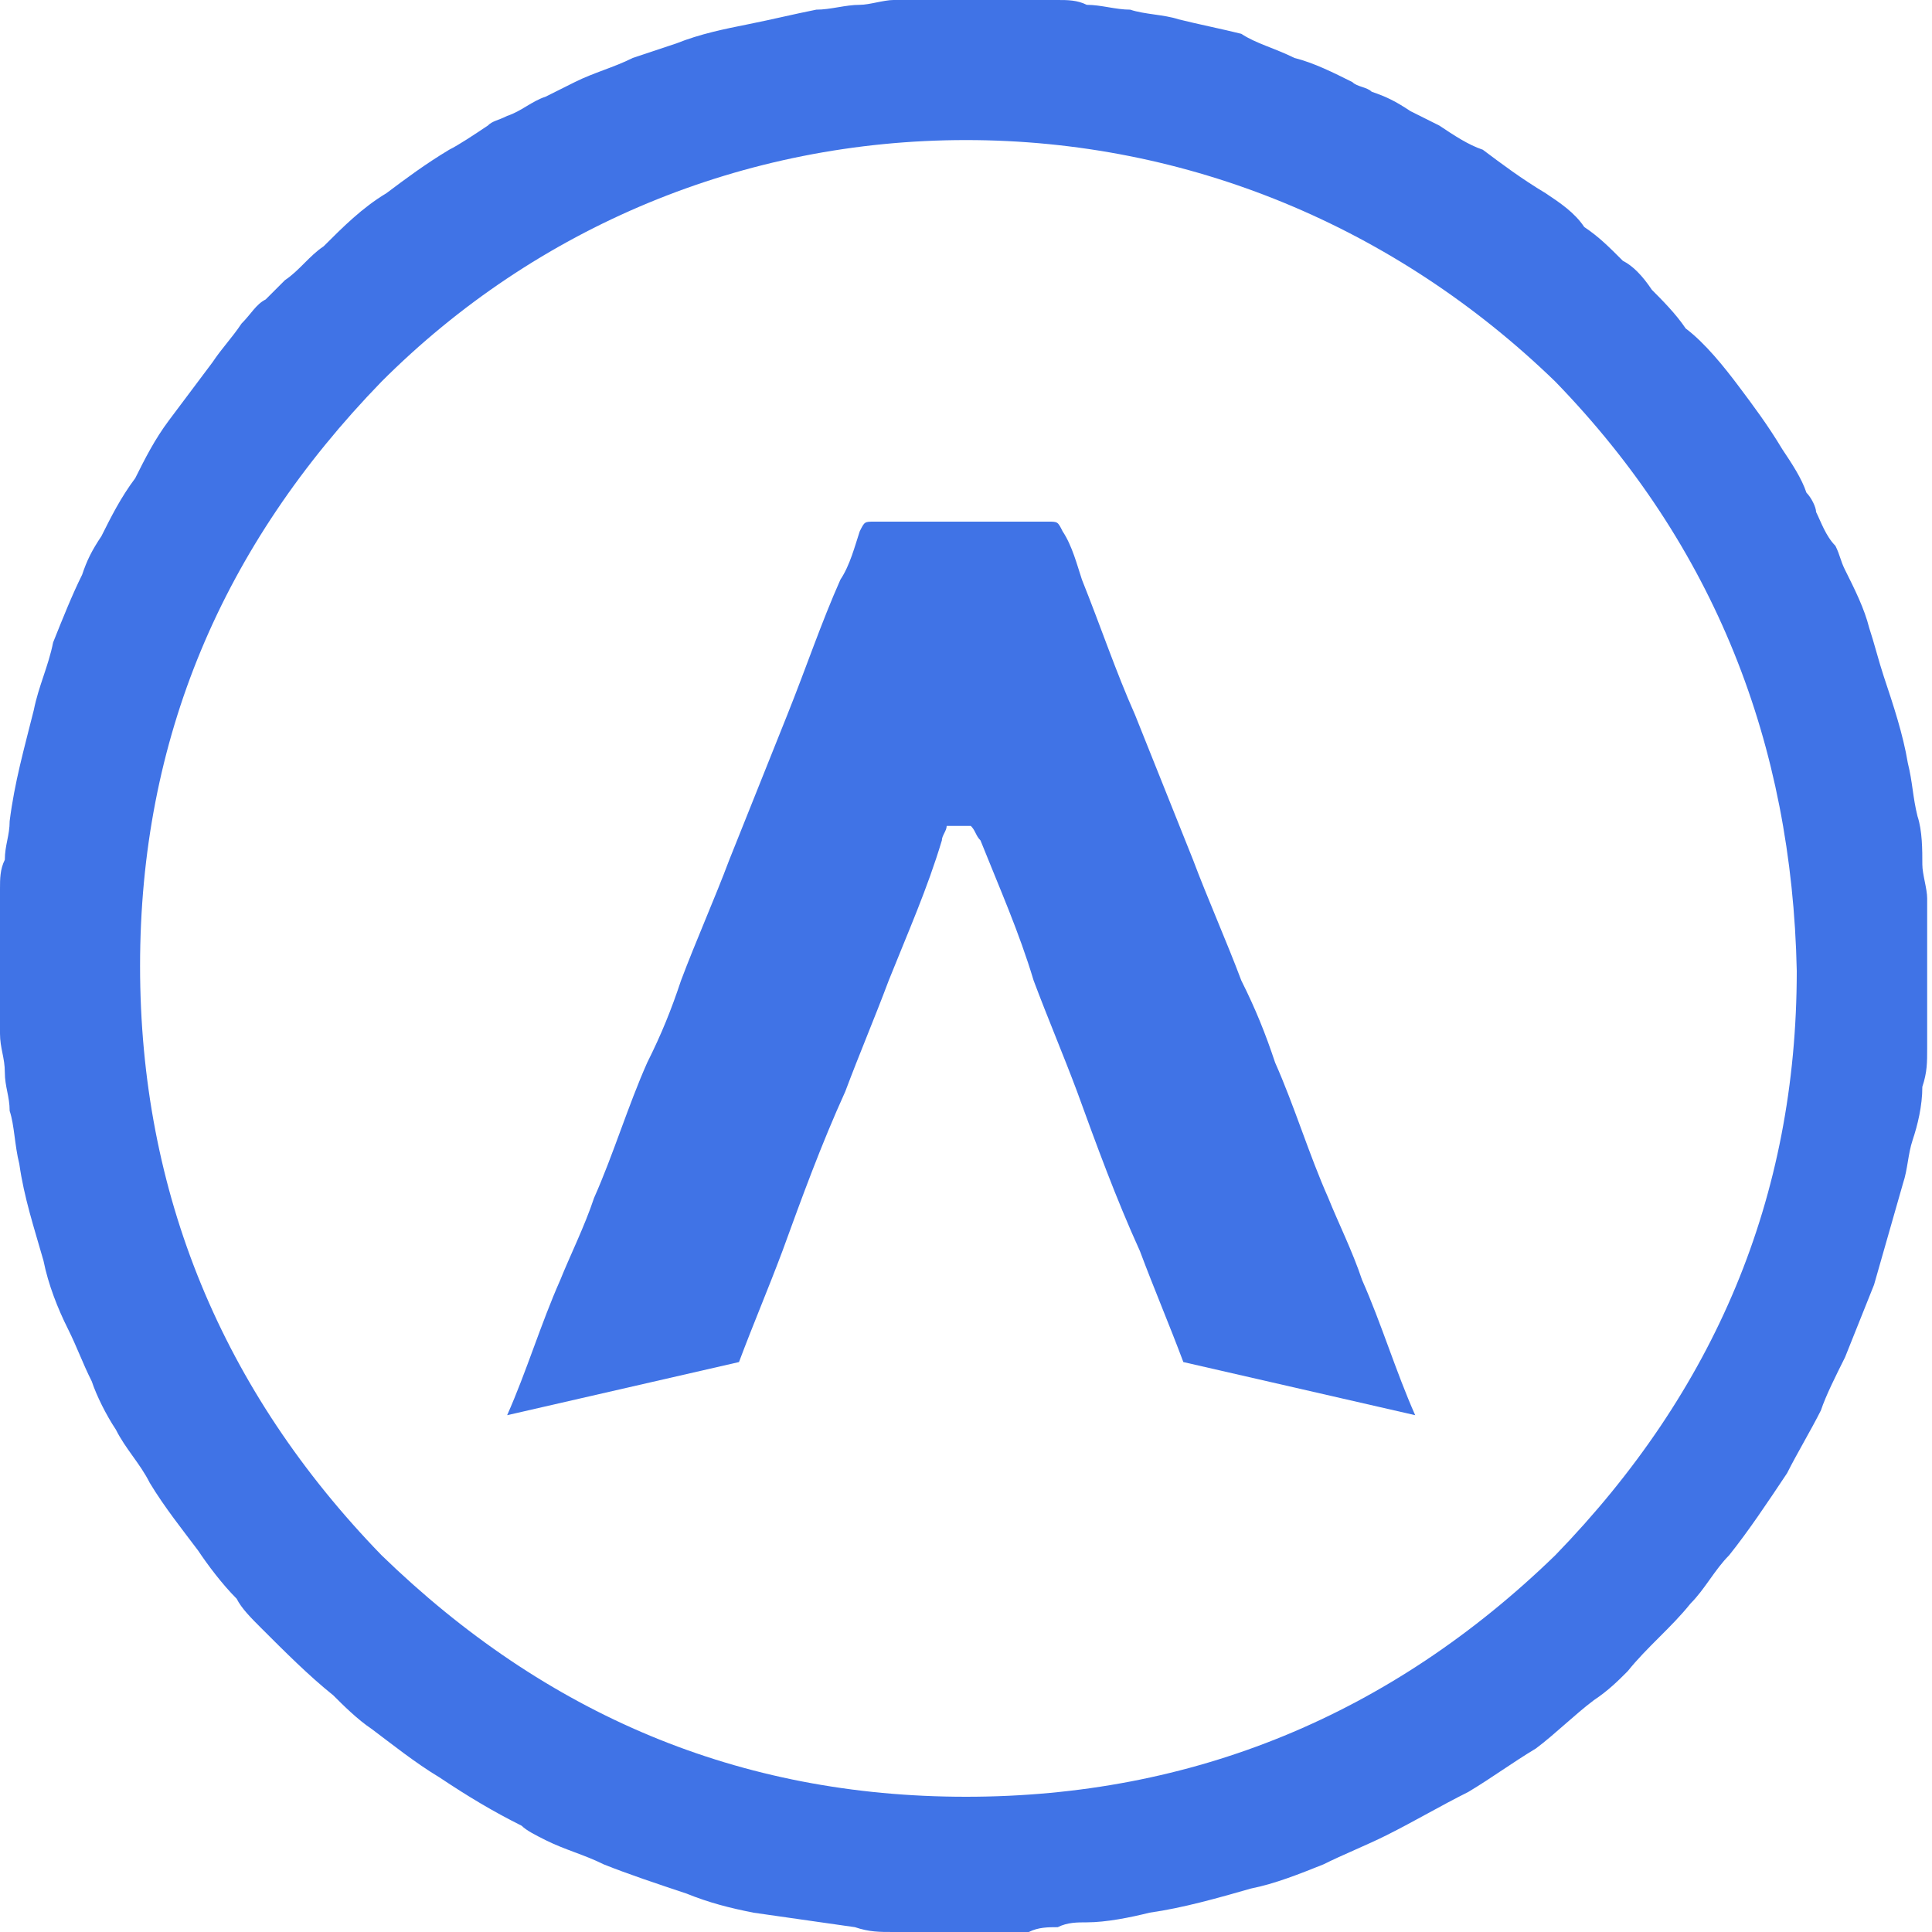
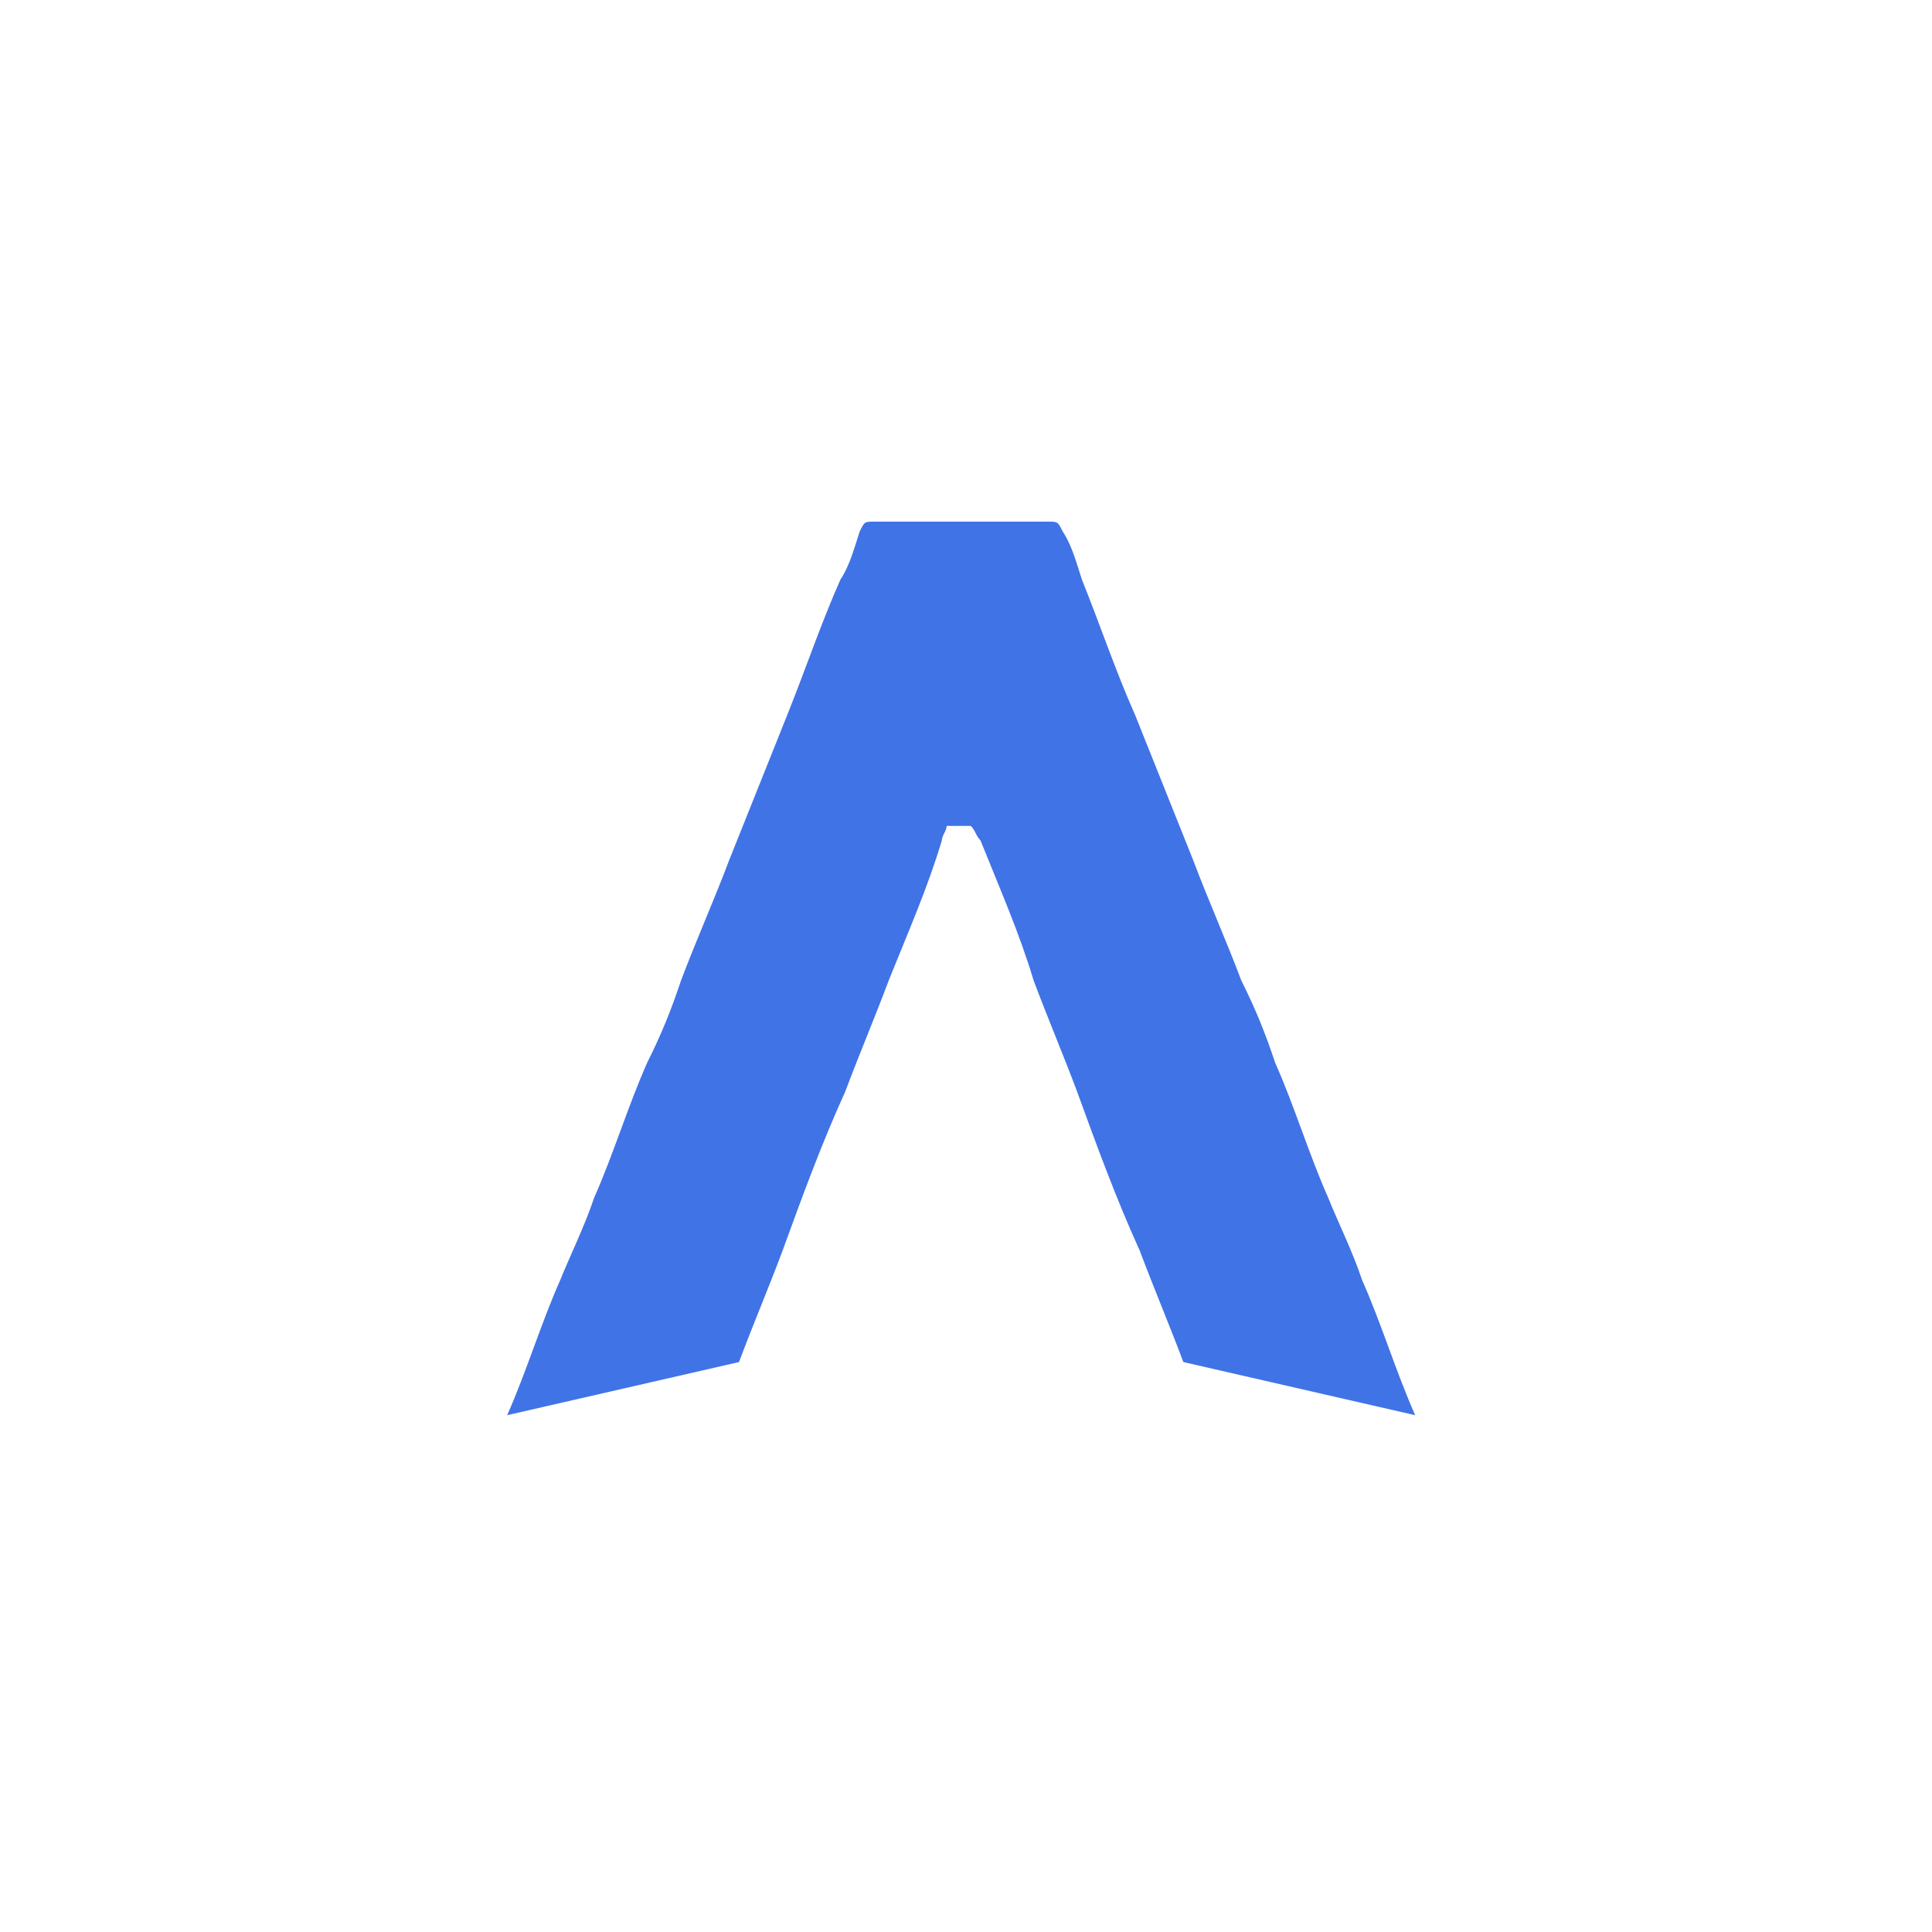
<svg xmlns="http://www.w3.org/2000/svg" x="0px" y="0px" viewBox="0 0 40 40" style="enable-background:new 0 0 40 40;" xml:space="preserve">
  <style type="text/css">
	.st0{fill:#FFFFFF;}
	.st1{fill:#0B154D;}
	.st2{fill:#AAAAAC;stroke:#AAAAAC;stroke-width:2;stroke-miterlimit:10;}
	.st3{fill:#AAAAAC;}
	.st4{stroke:#000000;stroke-miterlimit:10;}
	.st5{stroke:#000000;stroke-width:0.5;stroke-miterlimit:10;}
	.st6{fill:#143250;}
	.st7{fill-rule:evenodd;clip-rule:evenodd;}
	.st8{fill-rule:evenodd;clip-rule:evenodd;fill:#AAAAAC;}
	.st9{fill:#00BCFF;}
	.st10{fill:#BEBEC0;}
	.st11{fill:#400066;}
	.st12{fill:#0145DD;}
	.st13{opacity:0.75;fill:#0145DD;}
	.st14{fill:none;stroke:#0145DD;stroke-width:2;stroke-miterlimit:10;}
	.st15{fill:none;stroke:#0145DD;stroke-miterlimit:10;}
	.st16{fill:none;stroke:#000000;stroke-linejoin:round;stroke-miterlimit:10;}
	.st17{fill:#0090EE;}
	.st18{fill:#B3B3B3;}
	.st19{fill:none;stroke:#BEBEC0;stroke-width:4;stroke-linecap:round;stroke-linejoin:round;stroke-miterlimit:10;}
	.st20{fill:none;stroke:#0090EE;stroke-width:4;stroke-linecap:round;stroke-linejoin:round;stroke-miterlimit:10;}
	.st21{fill:#FFFFFF;stroke:#BEBEC0;stroke-width:4;stroke-linecap:round;stroke-linejoin:round;stroke-miterlimit:10;}
	.st22{fill:#0090EE;stroke:#0090EE;stroke-width:1.75;stroke-miterlimit:10;}
	.st23{fill:#FFFFFF;stroke:#0090EE;stroke-width:4;stroke-linecap:round;stroke-linejoin:round;stroke-miterlimit:10;}
	.st24{fill:#0090EE;stroke:#0090EE;stroke-miterlimit:10;}
	.st25{opacity:0.65;}
	.st26{fill:none;stroke:#00BCFF;stroke-width:2;stroke-miterlimit:10;}
	.st27{fill:none;stroke:#00BCFF;stroke-miterlimit:10;}
	.st28{fill:#2F2F37;}
	.st29{fill:#FFFFFF;stroke:#2F2F37;stroke-width:6;stroke-linecap:round;stroke-linejoin:round;stroke-miterlimit:10;}
	.st30{fill:#FFFFFF;stroke:#2F2F37;stroke-width:6;stroke-miterlimit:10;}
	.st31{fill:#FFFFFF;stroke:#0090EE;stroke-width:4;stroke-miterlimit:10;}
	.st32{fill:none;stroke:#0090EE;stroke-width:4;stroke-miterlimit:10;}
	.st33{fill:none;stroke:#00BCFF;stroke-width:0.75;stroke-linejoin:round;stroke-miterlimit:10;}
	.st34{fill:#0B154D;stroke:#00BCFF;stroke-width:0.75;stroke-miterlimit:10;}
	.st35{fill:none;stroke:#0145DD;stroke-width:0.75;stroke-linejoin:round;stroke-miterlimit:10;}
	.st36{fill:none;stroke:#68288E;stroke-width:0.75;stroke-miterlimit:10;}
	.st37{fill:#0B154D;stroke:#68288E;stroke-width:0.75;stroke-miterlimit:10;}
	.st38{fill:#68288E;}
	.st39{fill:none;stroke:#68288E;stroke-width:0.75;stroke-linejoin:round;stroke-miterlimit:10;}
	.st40{fill:#0B154D;stroke:#68288E;stroke-width:0.75;stroke-linejoin:round;stroke-miterlimit:10;}
	.st41{fill:#0B154D;stroke:#00BCFF;stroke-width:0.75;stroke-linejoin:round;stroke-miterlimit:10;}
	.st42{fill:none;stroke:#0145DD;stroke-width:0.75;stroke-miterlimit:10;}
	.st43{fill:#0B154D;stroke:#0145DD;stroke-width:0.75;stroke-miterlimit:10;}
	.st44{fill:none;stroke:#00BCFF;stroke-width:0.75;stroke-miterlimit:10;}
	.st45{fill:#7C3CA2;}
	.st46{fill:none;stroke:#FFFFFF;stroke-width:4;stroke-linecap:round;stroke-linejoin:round;stroke-miterlimit:10;}
	.st47{fill:none;stroke:#00BCFF;stroke-width:4;stroke-linecap:round;stroke-linejoin:round;stroke-miterlimit:10;}
	.st48{fill:none;stroke:#00BCFF;stroke-width:3.702;stroke-linecap:round;stroke-linejoin:round;stroke-miterlimit:10;}
	.st49{fill:none;stroke:#00BCFF;stroke-width:4;stroke-linecap:round;stroke-linejoin:round;}
	.st50{fill:#0145DD;stroke:#00BCFF;stroke-width:3.5;stroke-linecap:round;stroke-linejoin:round;stroke-miterlimit:10;}
	.st51{fill:none;stroke:#FFFFFF;stroke-width:4;stroke-miterlimit:10;}
	.st52{fill:none;stroke:#0B154D;stroke-width:6.893;stroke-linecap:round;stroke-linejoin:round;stroke-miterlimit:10;}
	.st53{fill:none;stroke:#00BCFF;stroke-width:2;stroke-linecap:round;stroke-linejoin:round;stroke-miterlimit:10;}
	.st54{fill:none;stroke:#FFFFFF;stroke-width:2;stroke-linecap:round;stroke-linejoin:round;stroke-miterlimit:10;}
	.st55{fill:none;stroke:#00BCFF;stroke-width:2;stroke-linecap:round;stroke-linejoin:round;}
	.st56{fill:#0145DD;stroke:#00BCFF;stroke-width:2;stroke-linecap:round;stroke-linejoin:round;stroke-miterlimit:10;}
	.st57{fill:none;stroke:#FFFFFF;stroke-width:2;stroke-miterlimit:10;}
	.st58{fill:none;stroke:#BEBEC0;stroke-width:0.5;stroke-miterlimit:10;}
</style>
  <g id="Layer_5">
</g>
  <g id="Layer_1">
    <g>
-       <path class="st13" d="M20,0c0.2,0,0.4,0,0.6,0c0.2,0,0.5,0,0.7,0c0.2,0,0.4,0,0.6,0c0.2,0,0.4,0,0.6,0.1c0.3,0,0.6,0.1,0.9,0.1    c0.3,0.1,0.7,0.1,1,0.2c0.4,0.1,0.9,0.2,1.3,0.3C26,0.9,26.4,1,26.8,1.2c0.4,0.1,0.8,0.3,1.2,0.5c0.1,0.1,0.3,0.1,0.4,0.2    c0.3,0.1,0.5,0.2,0.8,0.4c0.2,0.1,0.4,0.2,0.6,0.3c0.3,0.2,0.6,0.4,0.9,0.5C31.1,3.4,31.5,3.7,32,4c0.3,0.2,0.6,0.4,0.8,0.7    c0.3,0.2,0.5,0.4,0.8,0.7c0,0,0,0,0,0C33.8,5.5,34,5.7,34.2,6c0.2,0.2,0.5,0.5,0.7,0.8C35.3,7.1,35.7,7.6,36,8    c0.3,0.4,0.6,0.8,0.9,1.3c0.2,0.3,0.4,0.6,0.5,0.9c0.1,0.1,0.2,0.3,0.2,0.4c0.1,0.2,0.2,0.5,0.4,0.7c0.1,0.2,0.1,0.3,0.2,0.5    c0.2,0.4,0.4,0.8,0.5,1.2c0.1,0.3,0.2,0.7,0.3,1c0.2,0.6,0.4,1.2,0.5,1.8c0.1,0.4,0.1,0.7,0.2,1.1c0.1,0.3,0.1,0.7,0.1,1    c0,0.2,0.1,0.5,0.1,0.7c0,0.1,0,0.3,0,0.4c0,0.6,0,1.2,0,1.8c0,0.2,0,0.4,0,0.6c0,0.1,0,0.2,0,0.3c0,0.3,0,0.5-0.1,0.8    c0,0.4-0.1,0.8-0.2,1.1c-0.1,0.3-0.1,0.6-0.2,0.9c-0.2,0.7-0.4,1.4-0.6,2.1c-0.2,0.5-0.4,1-0.6,1.5c-0.2,0.4-0.4,0.8-0.5,1.1    c-0.2,0.4-0.5,0.9-0.7,1.3c-0.4,0.6-0.8,1.2-1.2,1.7c-0.3,0.3-0.5,0.7-0.8,1c-0.4,0.5-0.9,0.9-1.3,1.4c-0.2,0.2-0.4,0.4-0.7,0.6    c-0.4,0.3-0.8,0.7-1.2,1c-0.5,0.3-0.9,0.6-1.4,0.9c-0.6,0.3-1.1,0.6-1.7,0.9c-0.4,0.2-0.9,0.4-1.3,0.6c-0.5,0.2-1,0.4-1.5,0.5    c-0.7,0.2-1.4,0.4-2.1,0.5c-0.4,0.1-0.9,0.2-1.3,0.2c-0.2,0-0.4,0-0.6,0.1c-0.2,0-0.4,0-0.6,0.1c-0.1,0-0.2,0-0.4,0    c-0.5,0-1,0-1.6,0c-0.3,0-0.5,0-0.8,0c-0.3,0-0.5,0-0.8-0.1c-0.7-0.1-1.4-0.2-2.1-0.3c-0.5-0.1-0.9-0.2-1.4-0.4    c-0.6-0.2-1.2-0.4-1.7-0.6c-0.4-0.2-0.8-0.3-1.2-0.5c-0.2-0.1-0.4-0.2-0.5-0.3c-0.6-0.3-1.1-0.6-1.7-1c-0.5-0.3-1-0.7-1.4-1    c-0.3-0.2-0.6-0.5-0.8-0.7c-0.5-0.4-1-0.9-1.5-1.4c-0.2-0.2-0.4-0.4-0.5-0.6c-0.3-0.3-0.6-0.7-0.8-1c-0.3-0.4-0.7-0.9-1-1.4    c-0.2-0.4-0.5-0.7-0.7-1.1c-0.2-0.3-0.4-0.7-0.5-1c-0.2-0.4-0.3-0.7-0.5-1.1c-0.2-0.4-0.4-0.9-0.5-1.4c-0.2-0.7-0.4-1.3-0.5-2    c-0.1-0.4-0.1-0.8-0.2-1.1c0-0.3-0.1-0.5-0.1-0.8c0-0.3-0.1-0.5-0.1-0.8c0-0.1,0-0.3,0-0.4c0-0.6,0-1.1,0-1.7c0-0.2,0-0.4,0-0.6    c0-0.1,0-0.2,0-0.3c0-0.2,0-0.4,0.1-0.6c0-0.3,0.1-0.5,0.1-0.8c0.1-0.8,0.3-1.5,0.5-2.3c0.1-0.5,0.3-0.9,0.4-1.4    c0.2-0.5,0.4-1,0.6-1.4c0.1-0.3,0.2-0.5,0.4-0.8c0.2-0.4,0.4-0.8,0.7-1.2C3,9.5,3.2,9.1,3.5,8.7c0.3-0.4,0.6-0.8,0.9-1.2    c0.2-0.3,0.4-0.5,0.6-0.8c0.2-0.2,0.3-0.4,0.5-0.5C5.7,6,5.8,5.9,5.9,5.8c0.3-0.2,0.5-0.5,0.8-0.7C7.1,4.7,7.5,4.3,8,4    c0.4-0.3,0.8-0.6,1.3-0.9C9.5,3,9.8,2.8,10.1,2.6c0.1-0.1,0.2-0.1,0.4-0.2C10.8,2.3,11,2.1,11.3,2c0.2-0.1,0.4-0.2,0.6-0.3    c0.4-0.2,0.8-0.3,1.2-0.5C13.4,1.1,13.7,1,14,0.9c0.5-0.2,1-0.3,1.5-0.4c0.5-0.1,0.9-0.2,1.4-0.3c0.3,0,0.6-0.1,0.9-0.1    c0.2,0,0.5-0.1,0.7-0.1c0.1,0,0.2,0,0.3,0C19.2,0,19.6,0,20,0C20,0,20,0,20,0z M20,2.9c-4.6,0-8.9,1.8-12.1,5    c-3.3,3.4-5,7.4-5,12.1c0,4.7,1.7,8.8,5,12.2c3.4,3.3,7.4,5,12.1,5c4.7,0,8.8-1.7,12.2-5c3.3-3.4,5-7.4,5-12.1    c-0.1-4.7-1.7-8.8-5-12.2C28.9,4.7,24.6,2.9,20,2.9z" />
      <path class="st13" d="M20.1,17.1C20.1,17.1,20.1,17.1,20.1,17.1c0.1,0.1,0.1,0.2,0.2,0.3c0.4,1,0.8,1.9,1.1,2.9    c0.3,0.8,0.6,1.5,0.9,2.3c0.4,1.1,0.8,2.2,1.3,3.3c0.3,0.8,0.6,1.5,0.9,2.3l4.8,1.1c-0.4-0.9-0.7-1.9-1.1-2.8    c-0.2-0.6-0.5-1.2-0.7-1.7c-0.4-0.9-0.7-1.9-1.1-2.8c-0.2-0.6-0.4-1.1-0.7-1.7c-0.3-0.8-0.7-1.7-1-2.5c-0.4-1-0.8-2-1.2-3    c-0.4-0.9-0.7-1.8-1.1-2.8c-0.1-0.3-0.2-0.7-0.4-1c-0.1-0.2-0.1-0.2-0.3-0.2c-0.6,0-1.2,0-1.8,0c-0.6,0-1.2,0-1.8,0    c-0.2,0-0.2,0-0.3,0.2c-0.1,0.3-0.2,0.7-0.4,1c-0.4,0.9-0.7,1.8-1.1,2.8c-0.4,1-0.8,2-1.2,3c-0.3,0.8-0.7,1.7-1,2.5    c-0.2,0.6-0.4,1.1-0.7,1.7c-0.4,0.9-0.7,1.9-1.1,2.8c-0.2,0.6-0.5,1.2-0.7,1.7c-0.4,0.9-0.7,1.9-1.1,2.8l4.8-1.1    c0.3-0.8,0.6-1.5,0.9-2.3c0.4-1.1,0.8-2.2,1.3-3.3c0.3-0.8,0.6-1.5,0.9-2.3c0.4-1,0.8-1.9,1.1-2.9c0-0.1,0.1-0.2,0.1-0.3    c0,0,0,0,0,0" />
    </g>
  </g>
  <g id="clouds">
</g>
  <g id="icons">
</g>
  <g id="icons_outlined">
</g>
  <g id="line_work__x28_outlined_x29_">
</g>
  <g id="ICONS">
</g>
  <g id="notes">
</g>
  <g id="Art">
</g>
  <g id="Layer_3">
</g>
  <g id="Layer_12">
</g>
  <g id="graphics">
</g>
  <g id="Layer_2">
</g>
</svg>